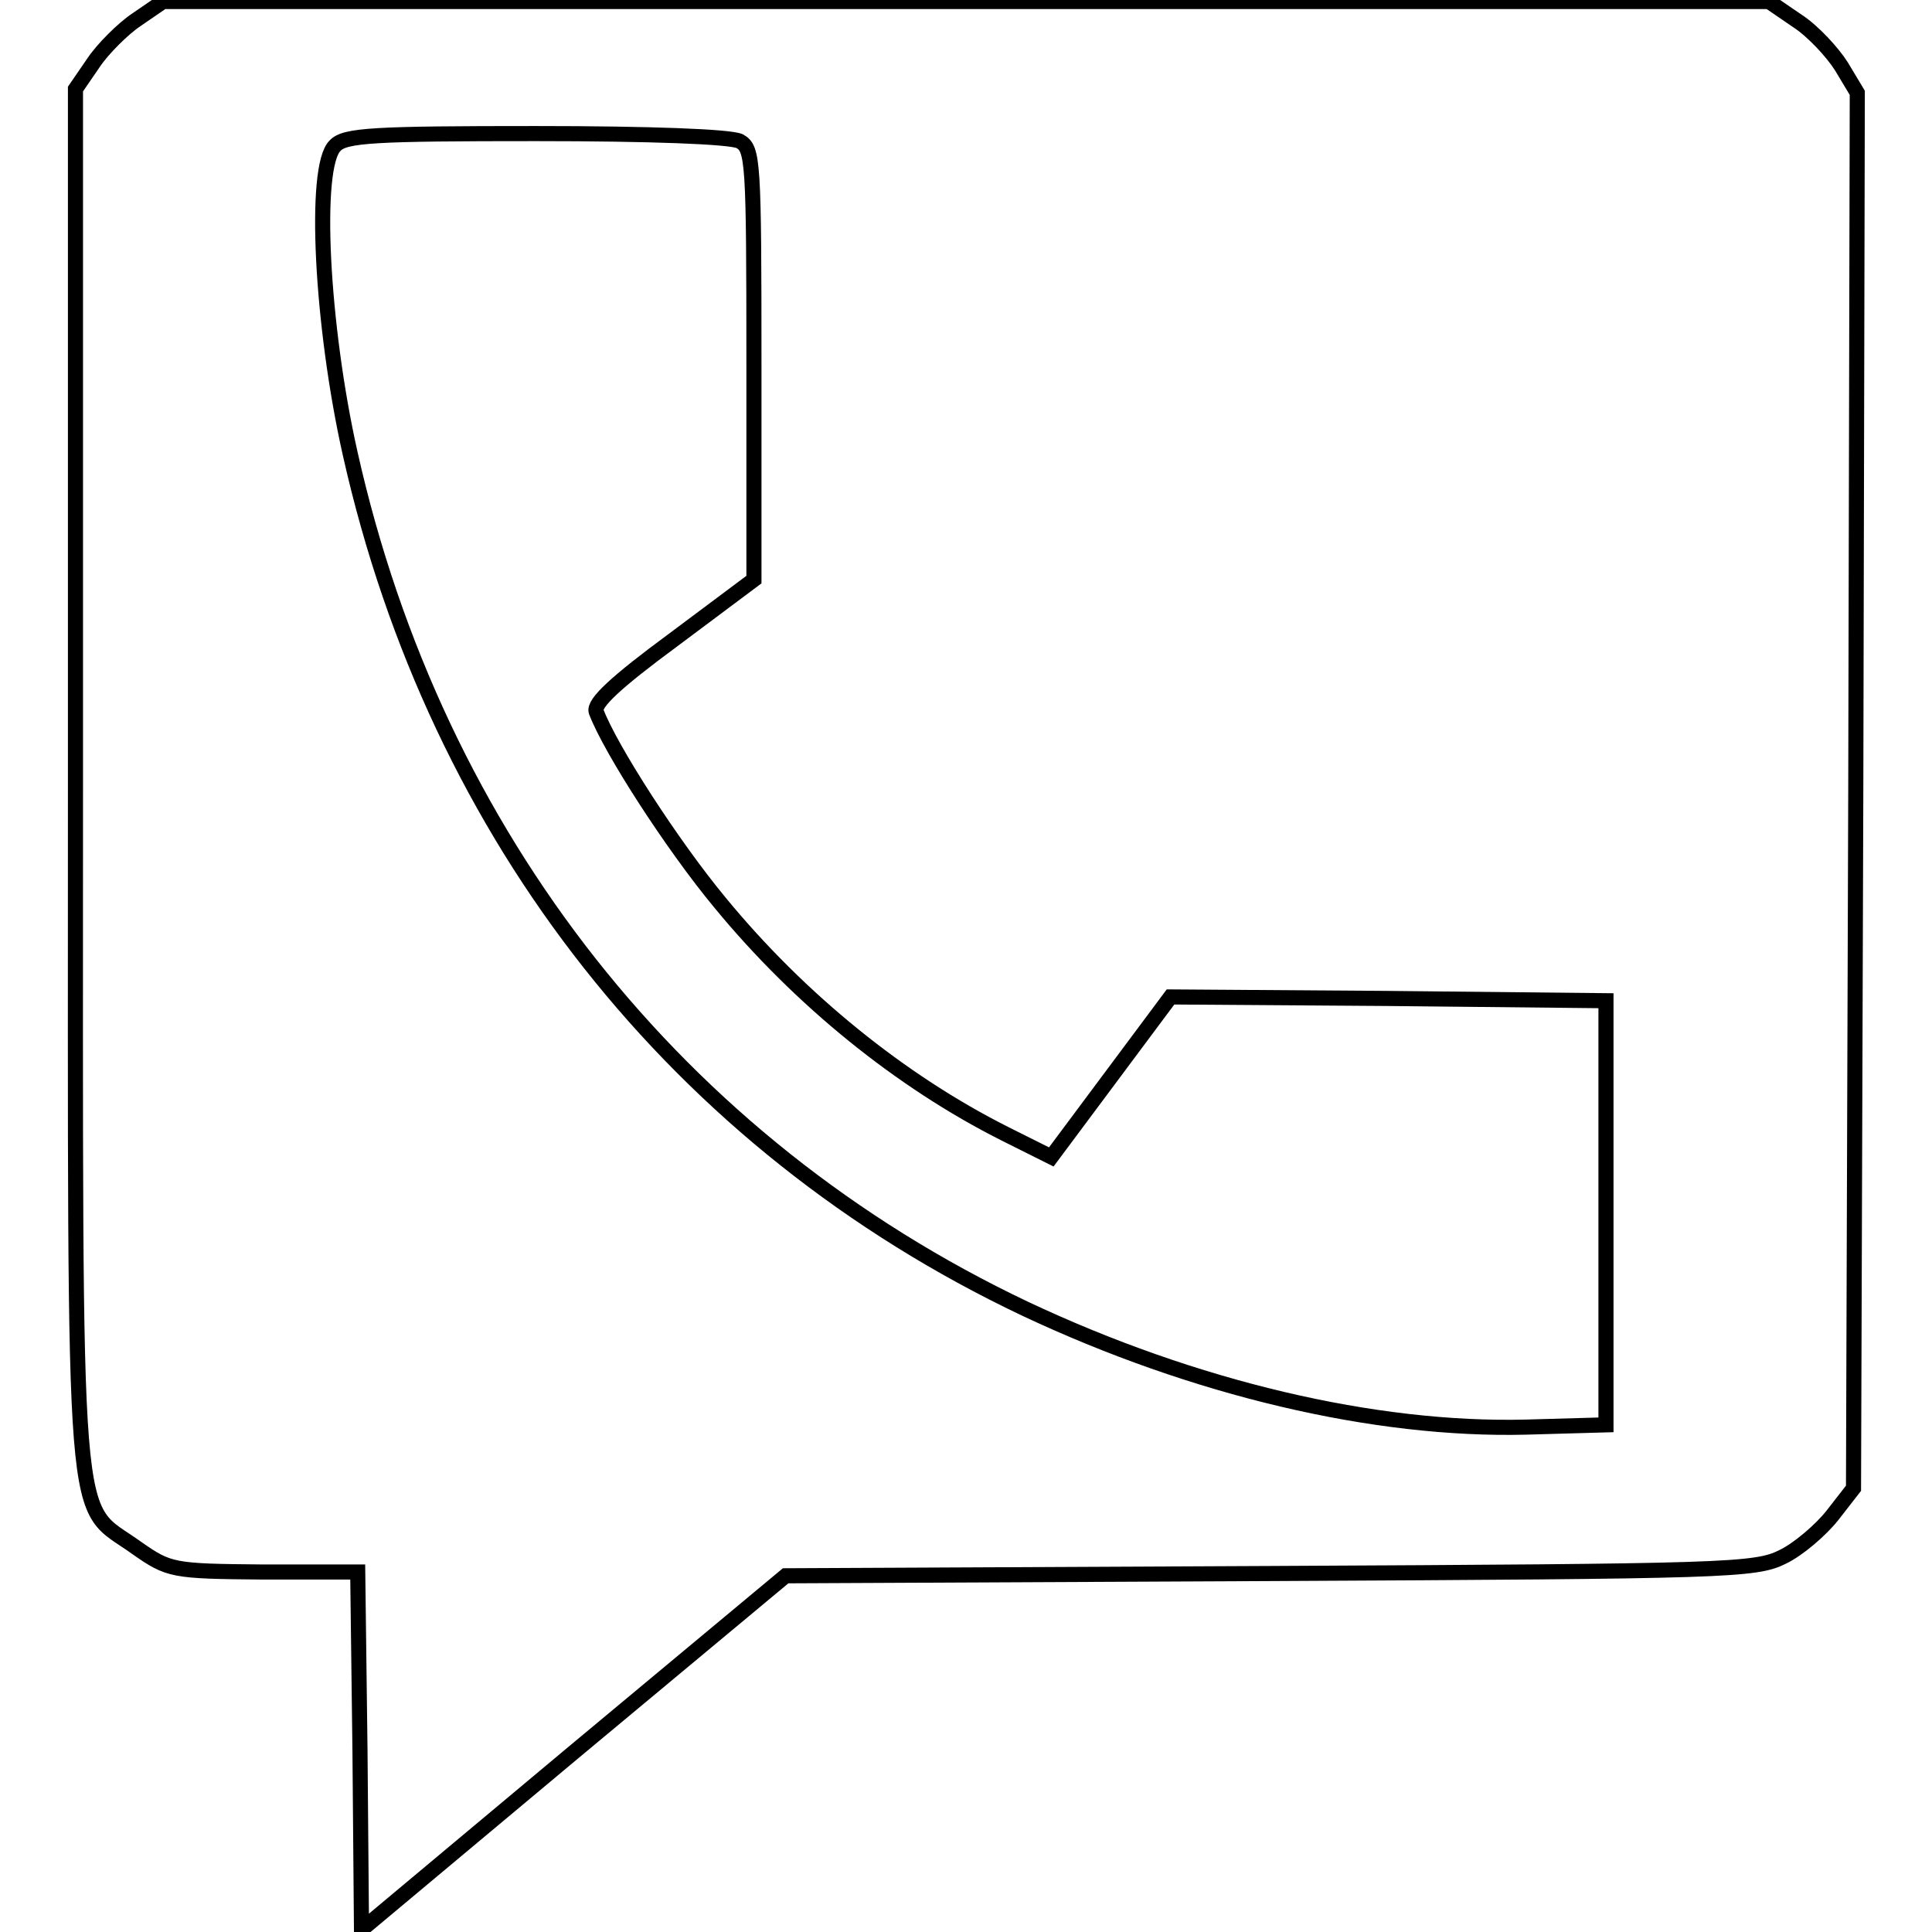
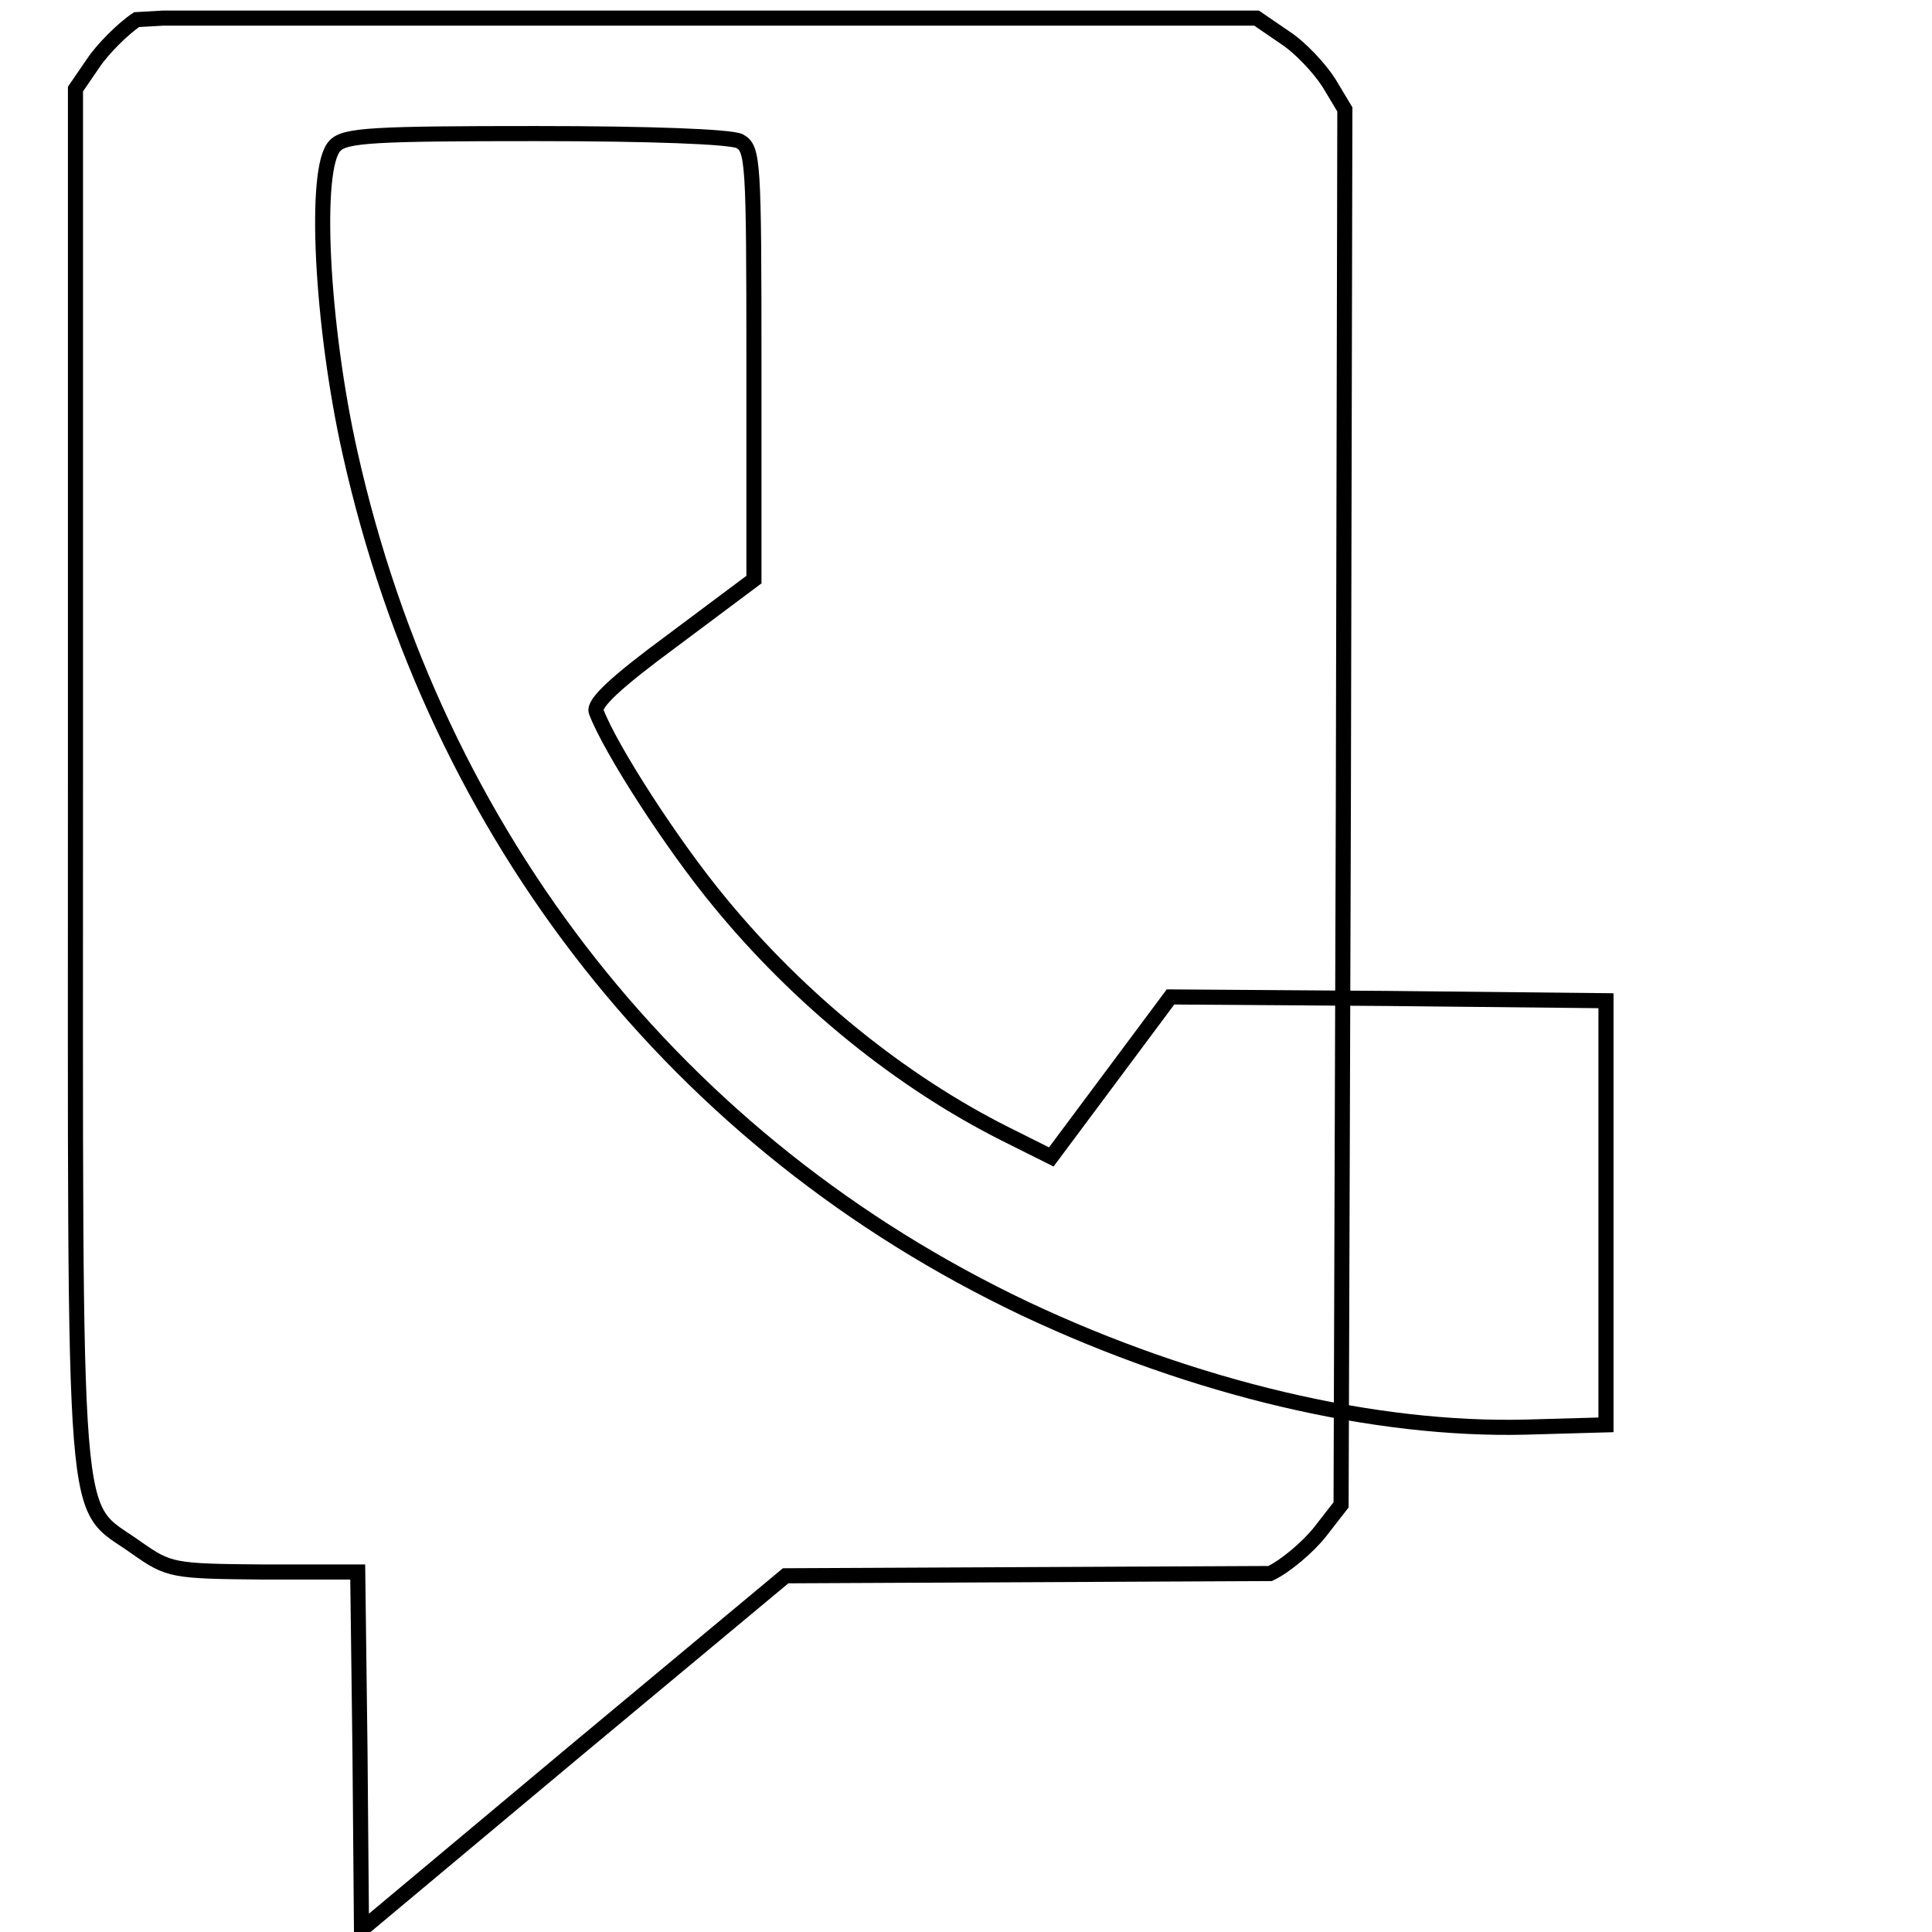
<svg xmlns="http://www.w3.org/2000/svg" version="1.1" x="0px" y="0px" viewBox="0 0 256 256" enable-background="new 0 0 256 256" xml:space="preserve">
  <g>
    <g>
-       <path stroke-width="2" fill-opacity="0" stroke="#000000" d="M18.1,2.6c-1.8,1.2-4.5,3.9-5.7,5.7L10,11.8v91.5c0,103.4-0.6,95.5,8.1,101.8c4.3,3,4.7,3.1,16.8,3.2h12.5  l0.3,23.7l0.2,23.7l28.1-23.5l28.1-23.4l64.2-0.3c60.5-0.3,64.3-0.4,67.9-2.2c2.1-1,5.1-3.6,6.6-5.5l2.8-3.6l0.3-92.5l0.2-92.4  l-2.1-3.5c-1.2-1.9-3.8-4.7-5.8-6l-3.8-2.6H127.9H21.6L18.1,2.6z M98,18.7c1.8,1,1.9,2.5,1.9,29.6v28.5l-10.7,8  c-7.6,5.6-10.6,8.4-10.2,9.5c1.9,5,10.1,17.7,16.4,25.3c10.6,12.9,24,23.7,37.7,30.6l6.2,3.1l7.9-10.6l7.9-10.6l28.8,0.2l28.9,0.3  v28.1v28.1l-10.6,0.3c-20,0.5-43.9-5.1-66.4-15.7C89.9,151.6,57.8,111,46.4,60.1c-3.8-16.9-4.9-38-2-40.8  c1.3-1.4,5.2-1.6,26.6-1.6C86.2,17.7,96.7,18.1,98,18.7z" />
+       <path stroke-width="2" fill-opacity="0" stroke="#000000" d="M18.1,2.6c-1.8,1.2-4.5,3.9-5.7,5.7L10,11.8v91.5c0,103.4-0.6,95.5,8.1,101.8c4.3,3,4.7,3.1,16.8,3.2h12.5  l0.3,23.7l0.2,23.7l28.1-23.5l28.1-23.4l64.2-0.3c2.1-1,5.1-3.6,6.6-5.5l2.8-3.6l0.3-92.5l0.2-92.4  l-2.1-3.5c-1.2-1.9-3.8-4.7-5.8-6l-3.8-2.6H127.9H21.6L18.1,2.6z M98,18.7c1.8,1,1.9,2.5,1.9,29.6v28.5l-10.7,8  c-7.6,5.6-10.6,8.4-10.2,9.5c1.9,5,10.1,17.7,16.4,25.3c10.6,12.9,24,23.7,37.7,30.6l6.2,3.1l7.9-10.6l7.9-10.6l28.8,0.2l28.9,0.3  v28.1v28.1l-10.6,0.3c-20,0.5-43.9-5.1-66.4-15.7C89.9,151.6,57.8,111,46.4,60.1c-3.8-16.9-4.9-38-2-40.8  c1.3-1.4,5.2-1.6,26.6-1.6C86.2,17.7,96.7,18.1,98,18.7z" />
    </g>
  </g>
</svg>